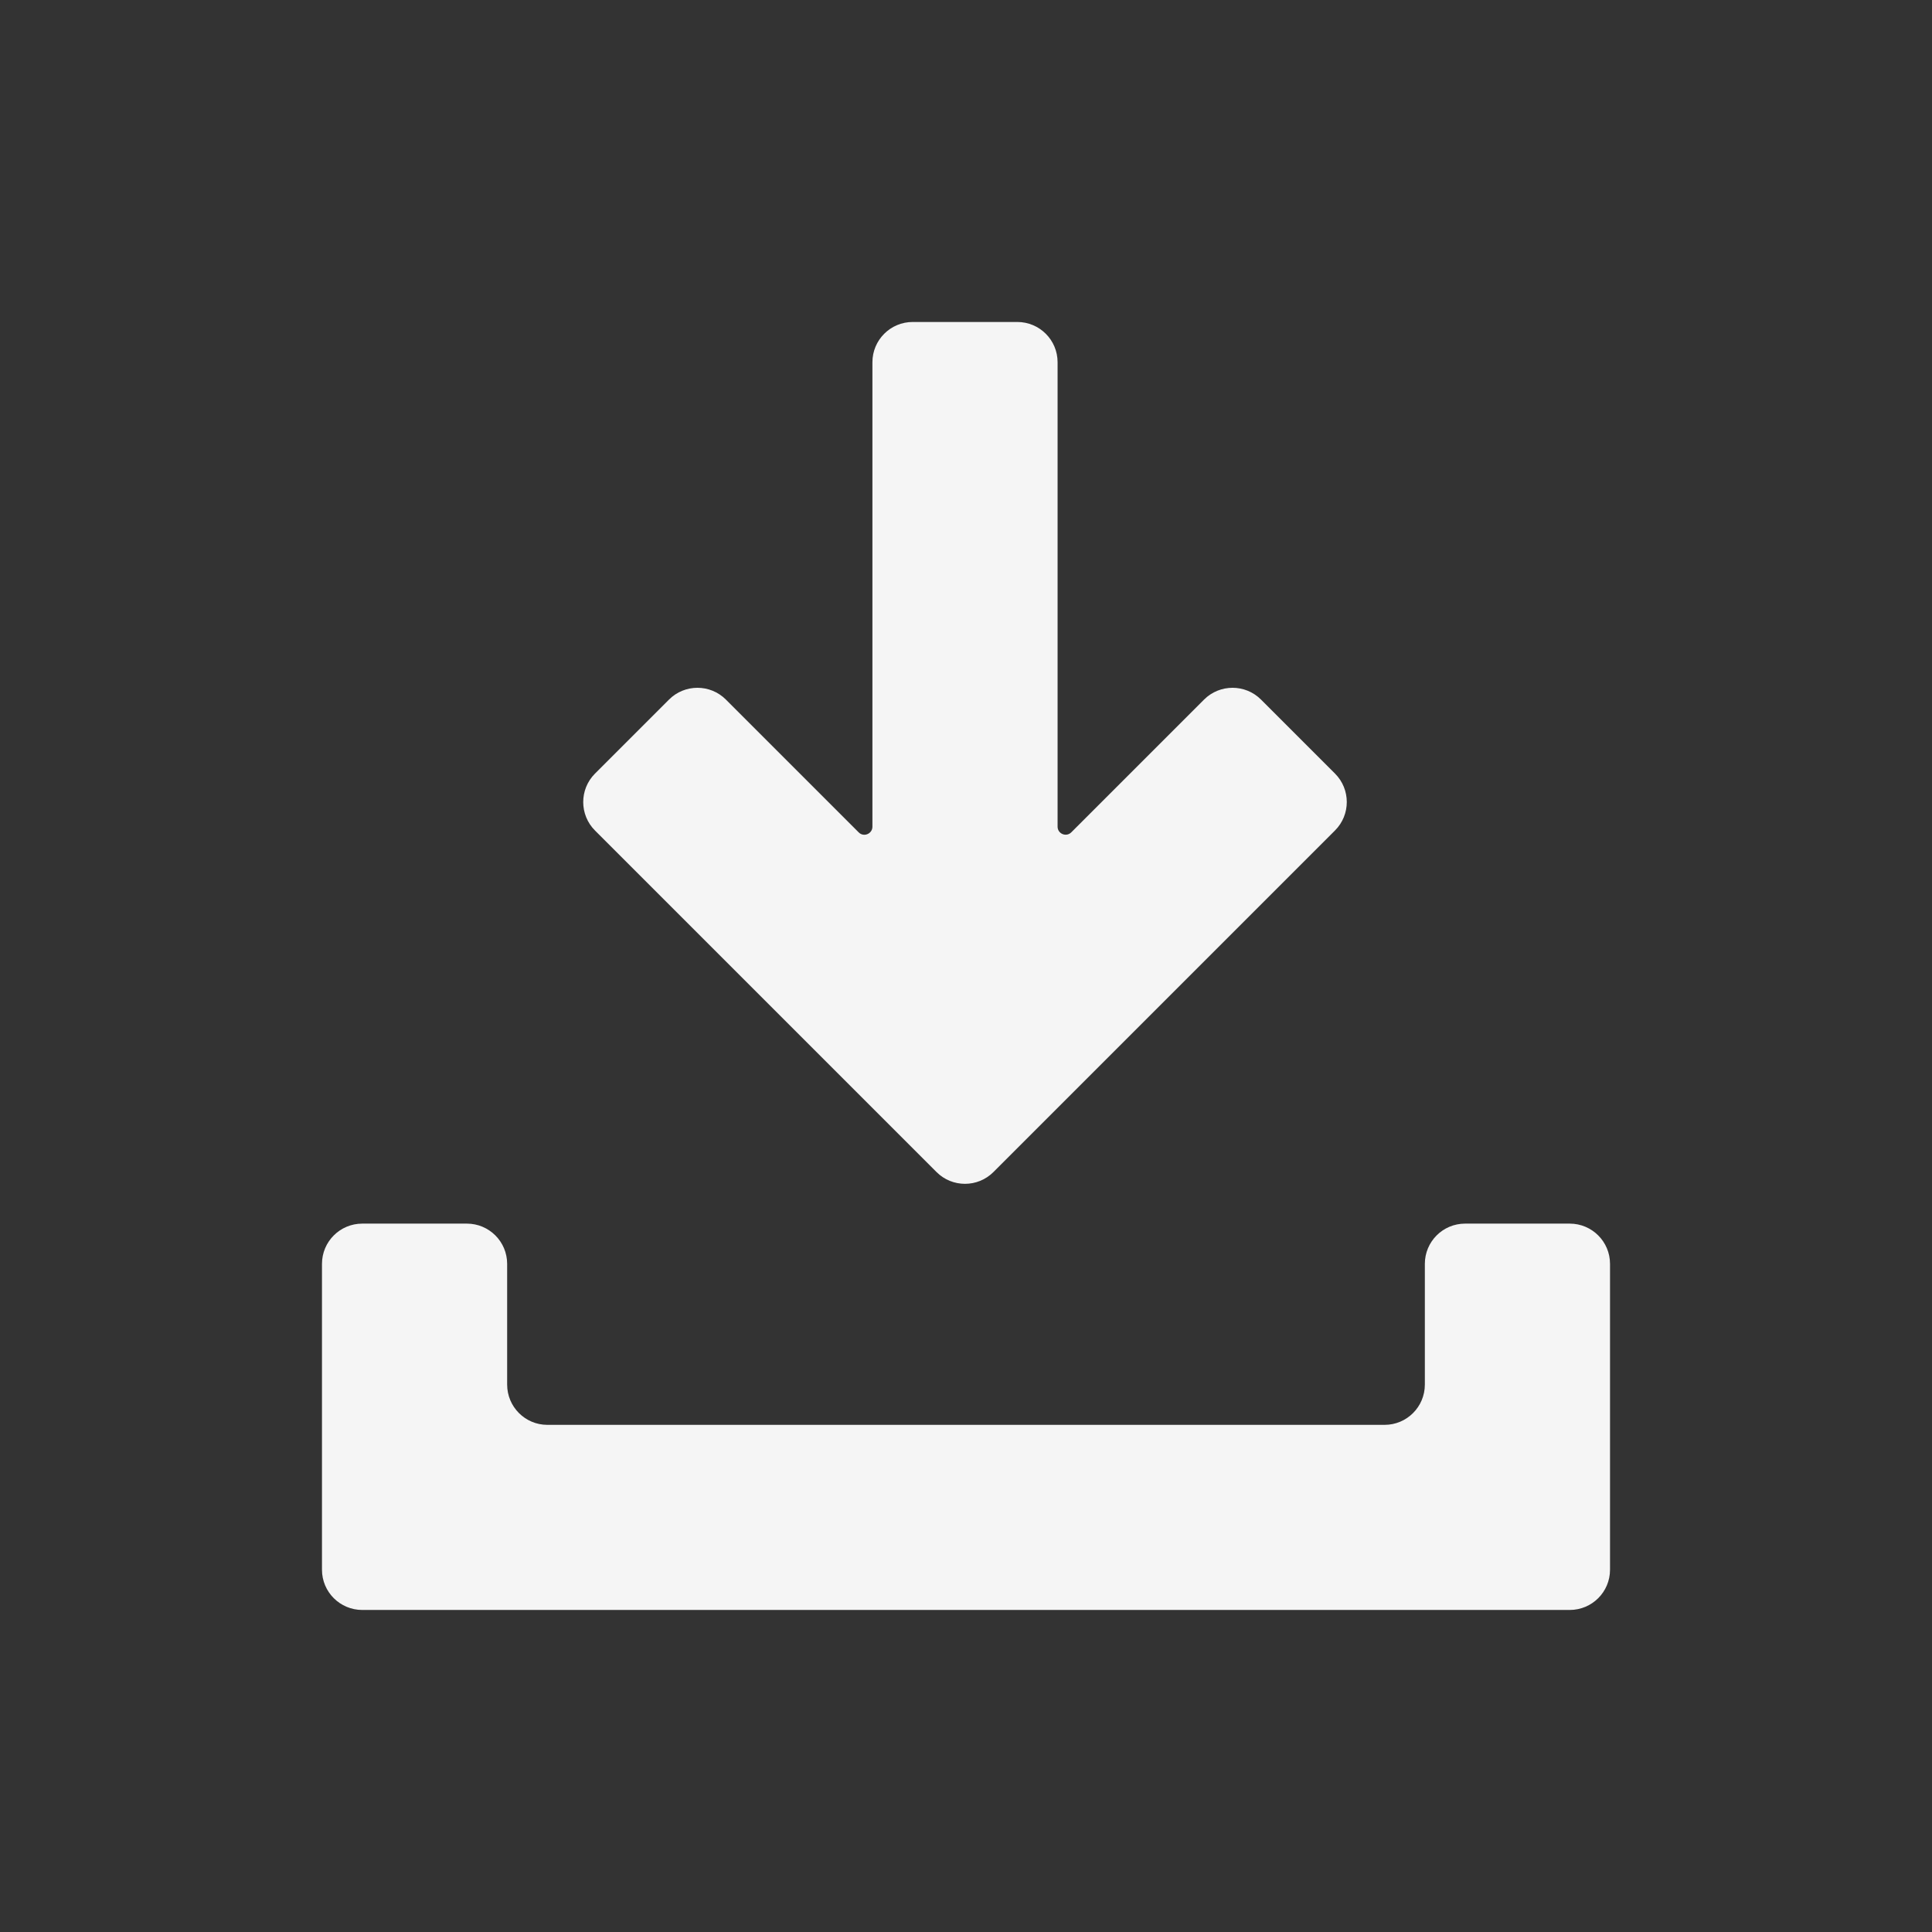
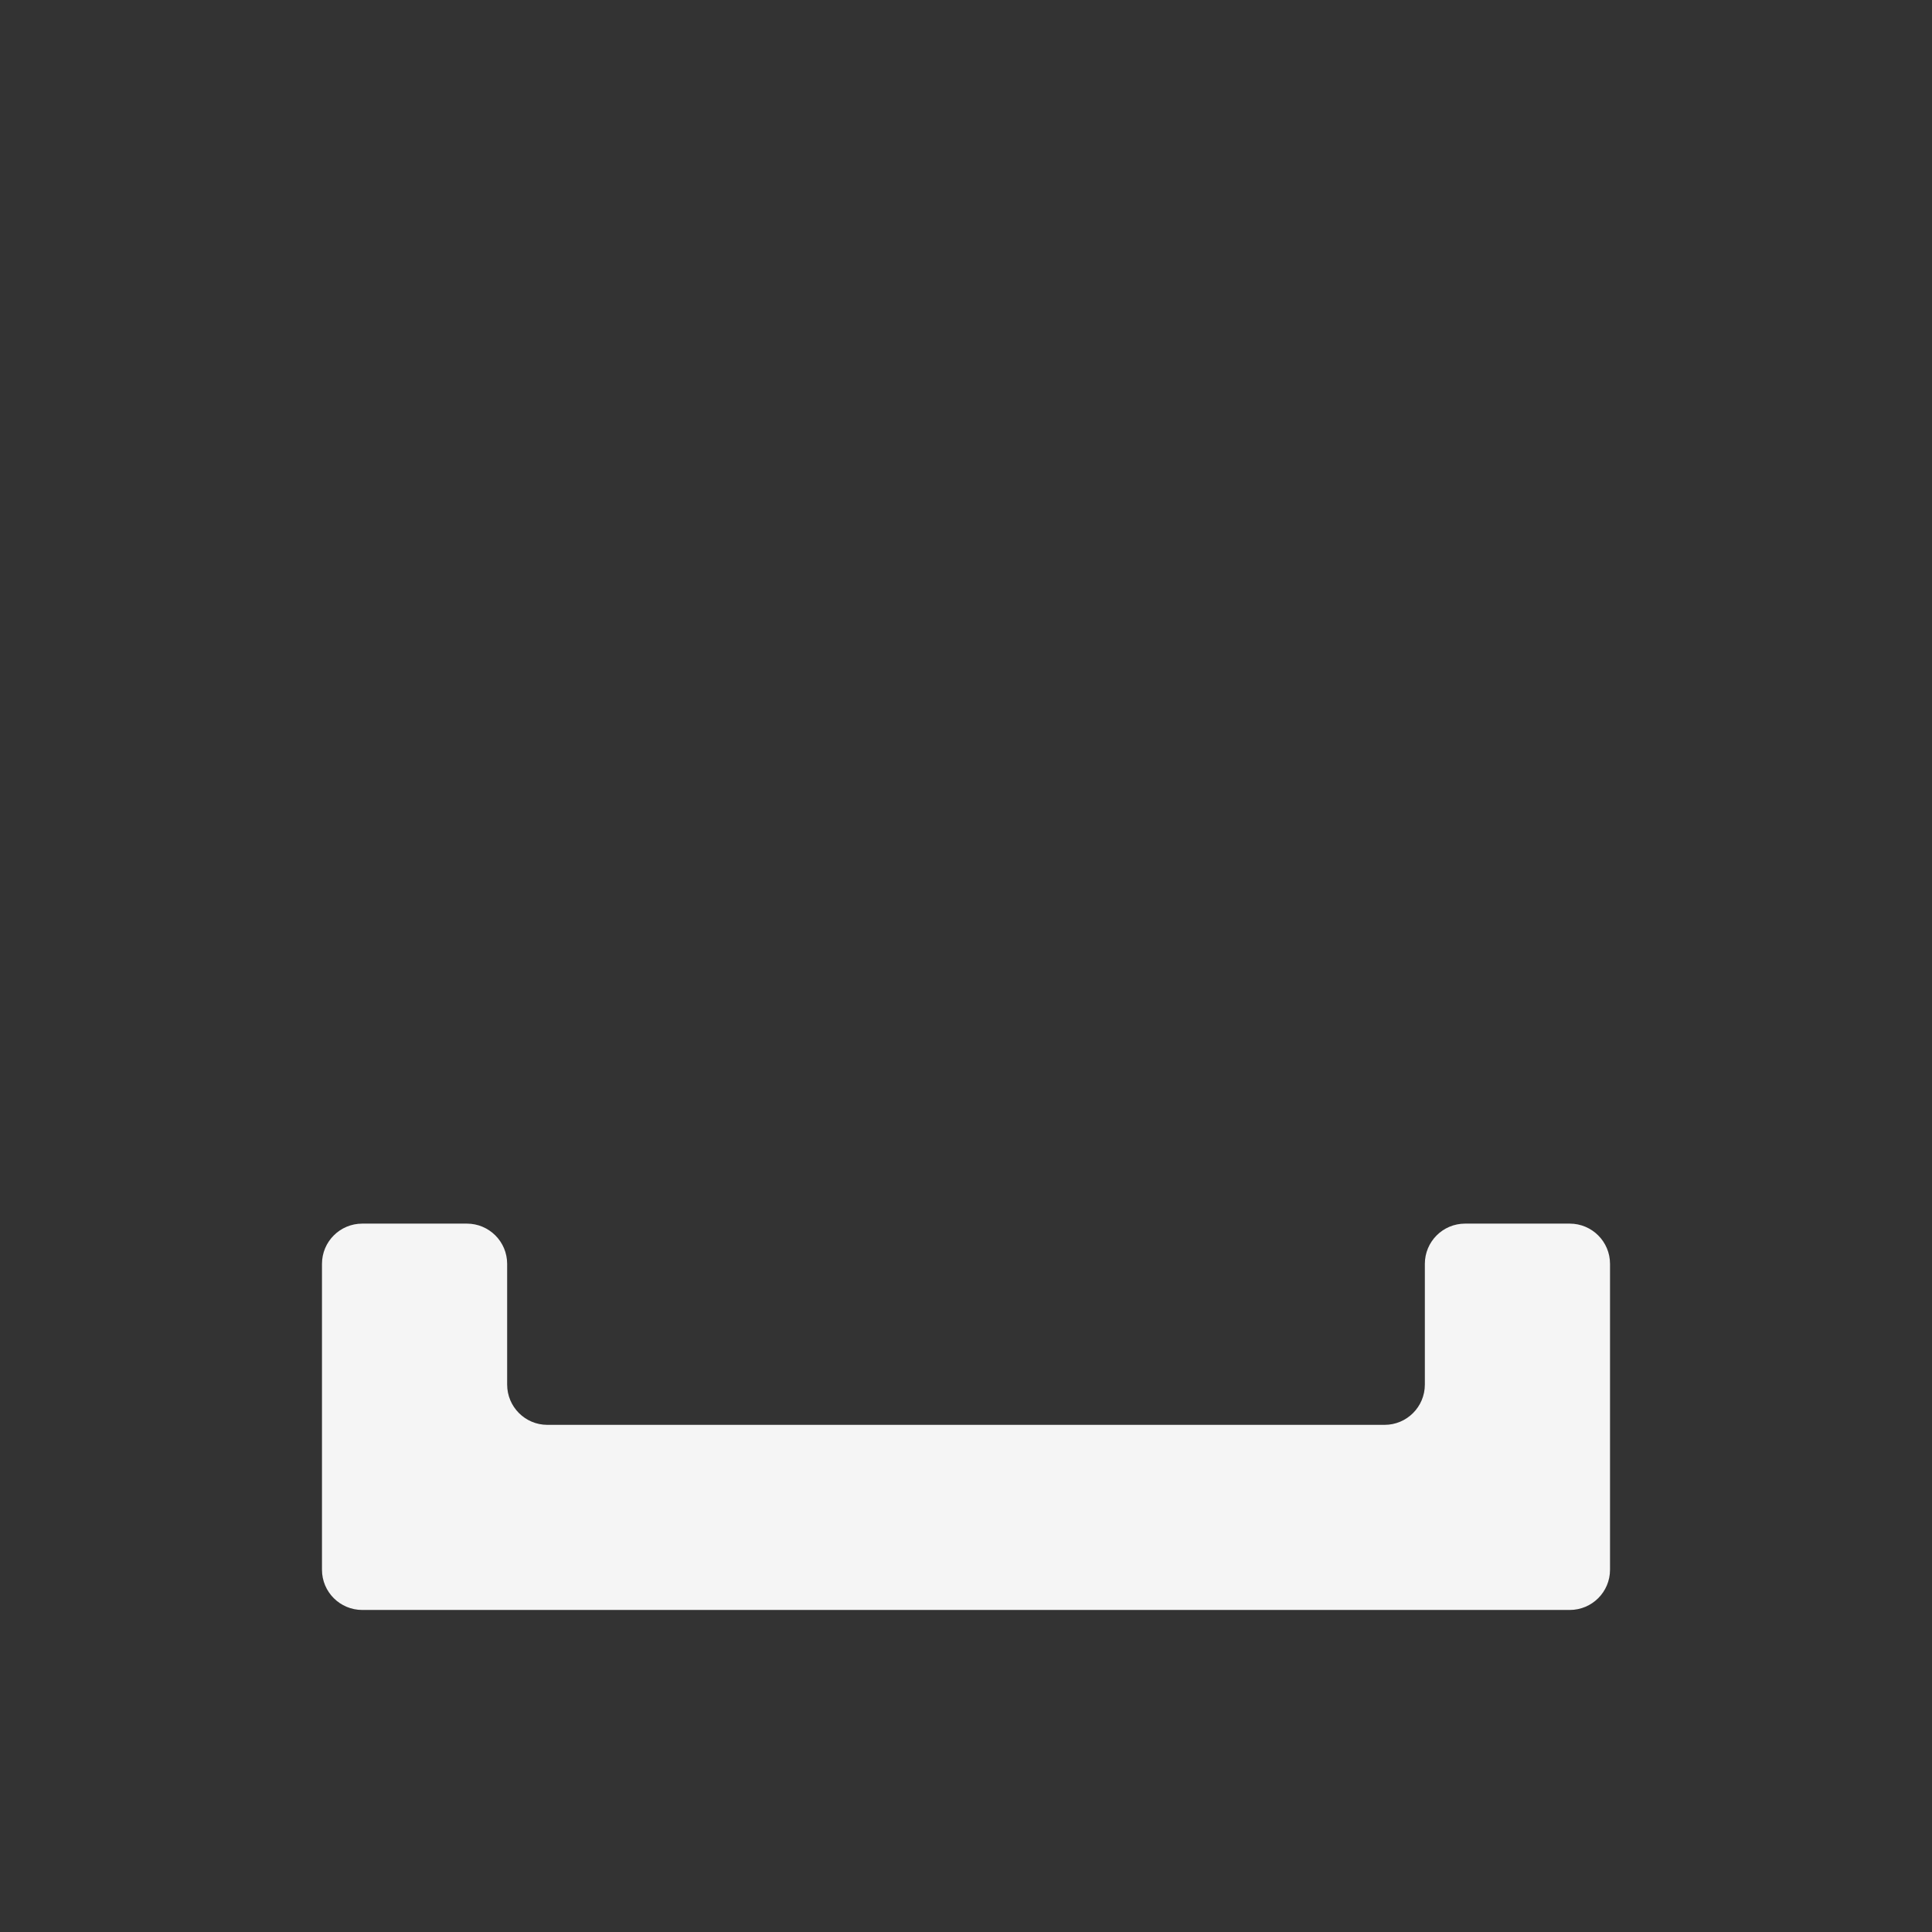
<svg xmlns="http://www.w3.org/2000/svg" width="32" height="32" viewBox="0 0 32 32" fill="none">
  <rect x="0" y="0" width="32" height="32" fill="#333333" stroke="none" />
-   <path d="M14.223 13.787C14.306 13.871 14.45 13.811 14.45 13.692V6C14.45 5.631 14.749 5.333 15.117 5.333H16.85C17.218 5.333 17.517 5.631 17.517 6V13.692C17.517 13.81 17.66 13.87 17.744 13.786L19.943 11.587C20.204 11.327 20.626 11.327 20.886 11.587L22.112 12.813C22.372 13.073 22.372 13.495 22.112 13.755L16.455 19.412C16.195 19.673 15.772 19.673 15.512 19.413L9.855 13.756C9.595 13.496 9.595 13.073 9.855 12.813L11.081 11.587C11.341 11.327 11.763 11.327 12.023 11.587L14.223 13.787Z" fill="#F5F5F5" />
  <path d="M6 20.267C5.632 20.267 5.333 20.565 5.333 20.934V26C5.333 26.368 5.632 26.666 6 26.666H26C26.368 26.666 26.667 26.368 26.667 26V20.934C26.667 20.565 26.368 20.267 26 20.267H24.267C23.898 20.267 23.6 20.565 23.6 20.934V22.933C23.6 23.301 23.302 23.6 22.933 23.6H9.066C8.698 23.6 8.4 23.301 8.4 22.933V20.934C8.4 20.565 8.101 20.267 7.733 20.267H6Z" fill="#F5F5F5" />
</svg>